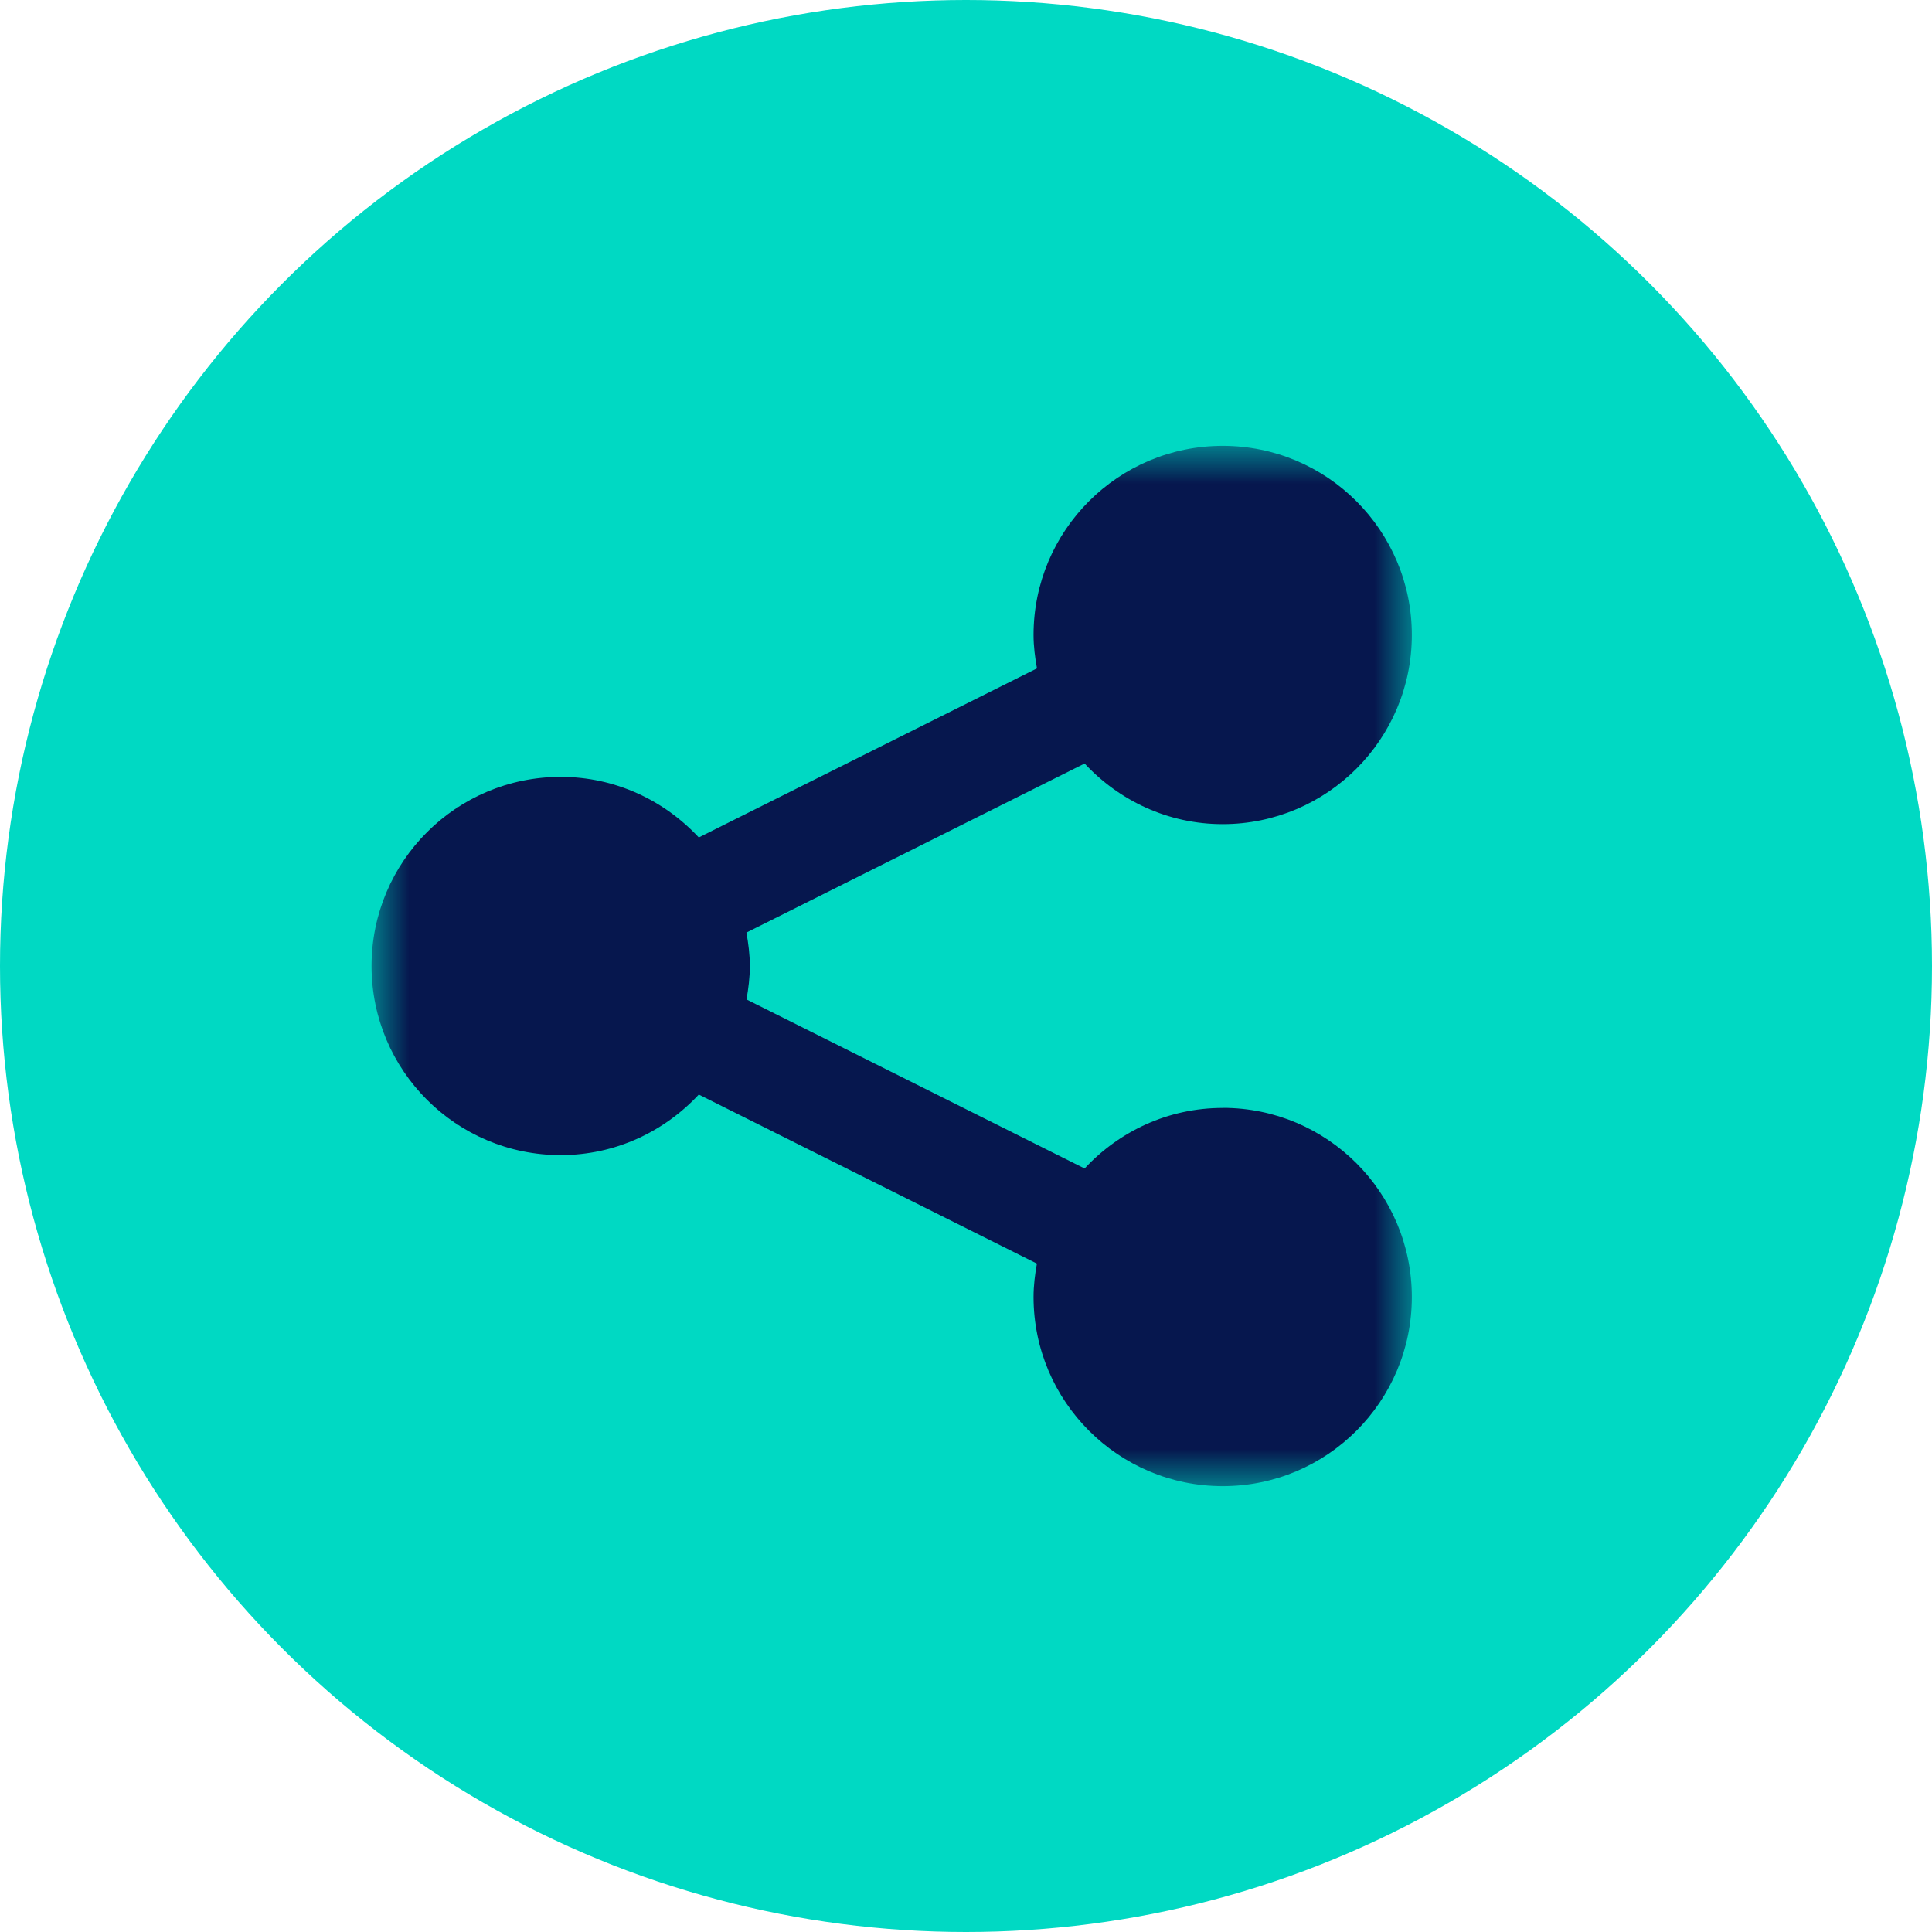
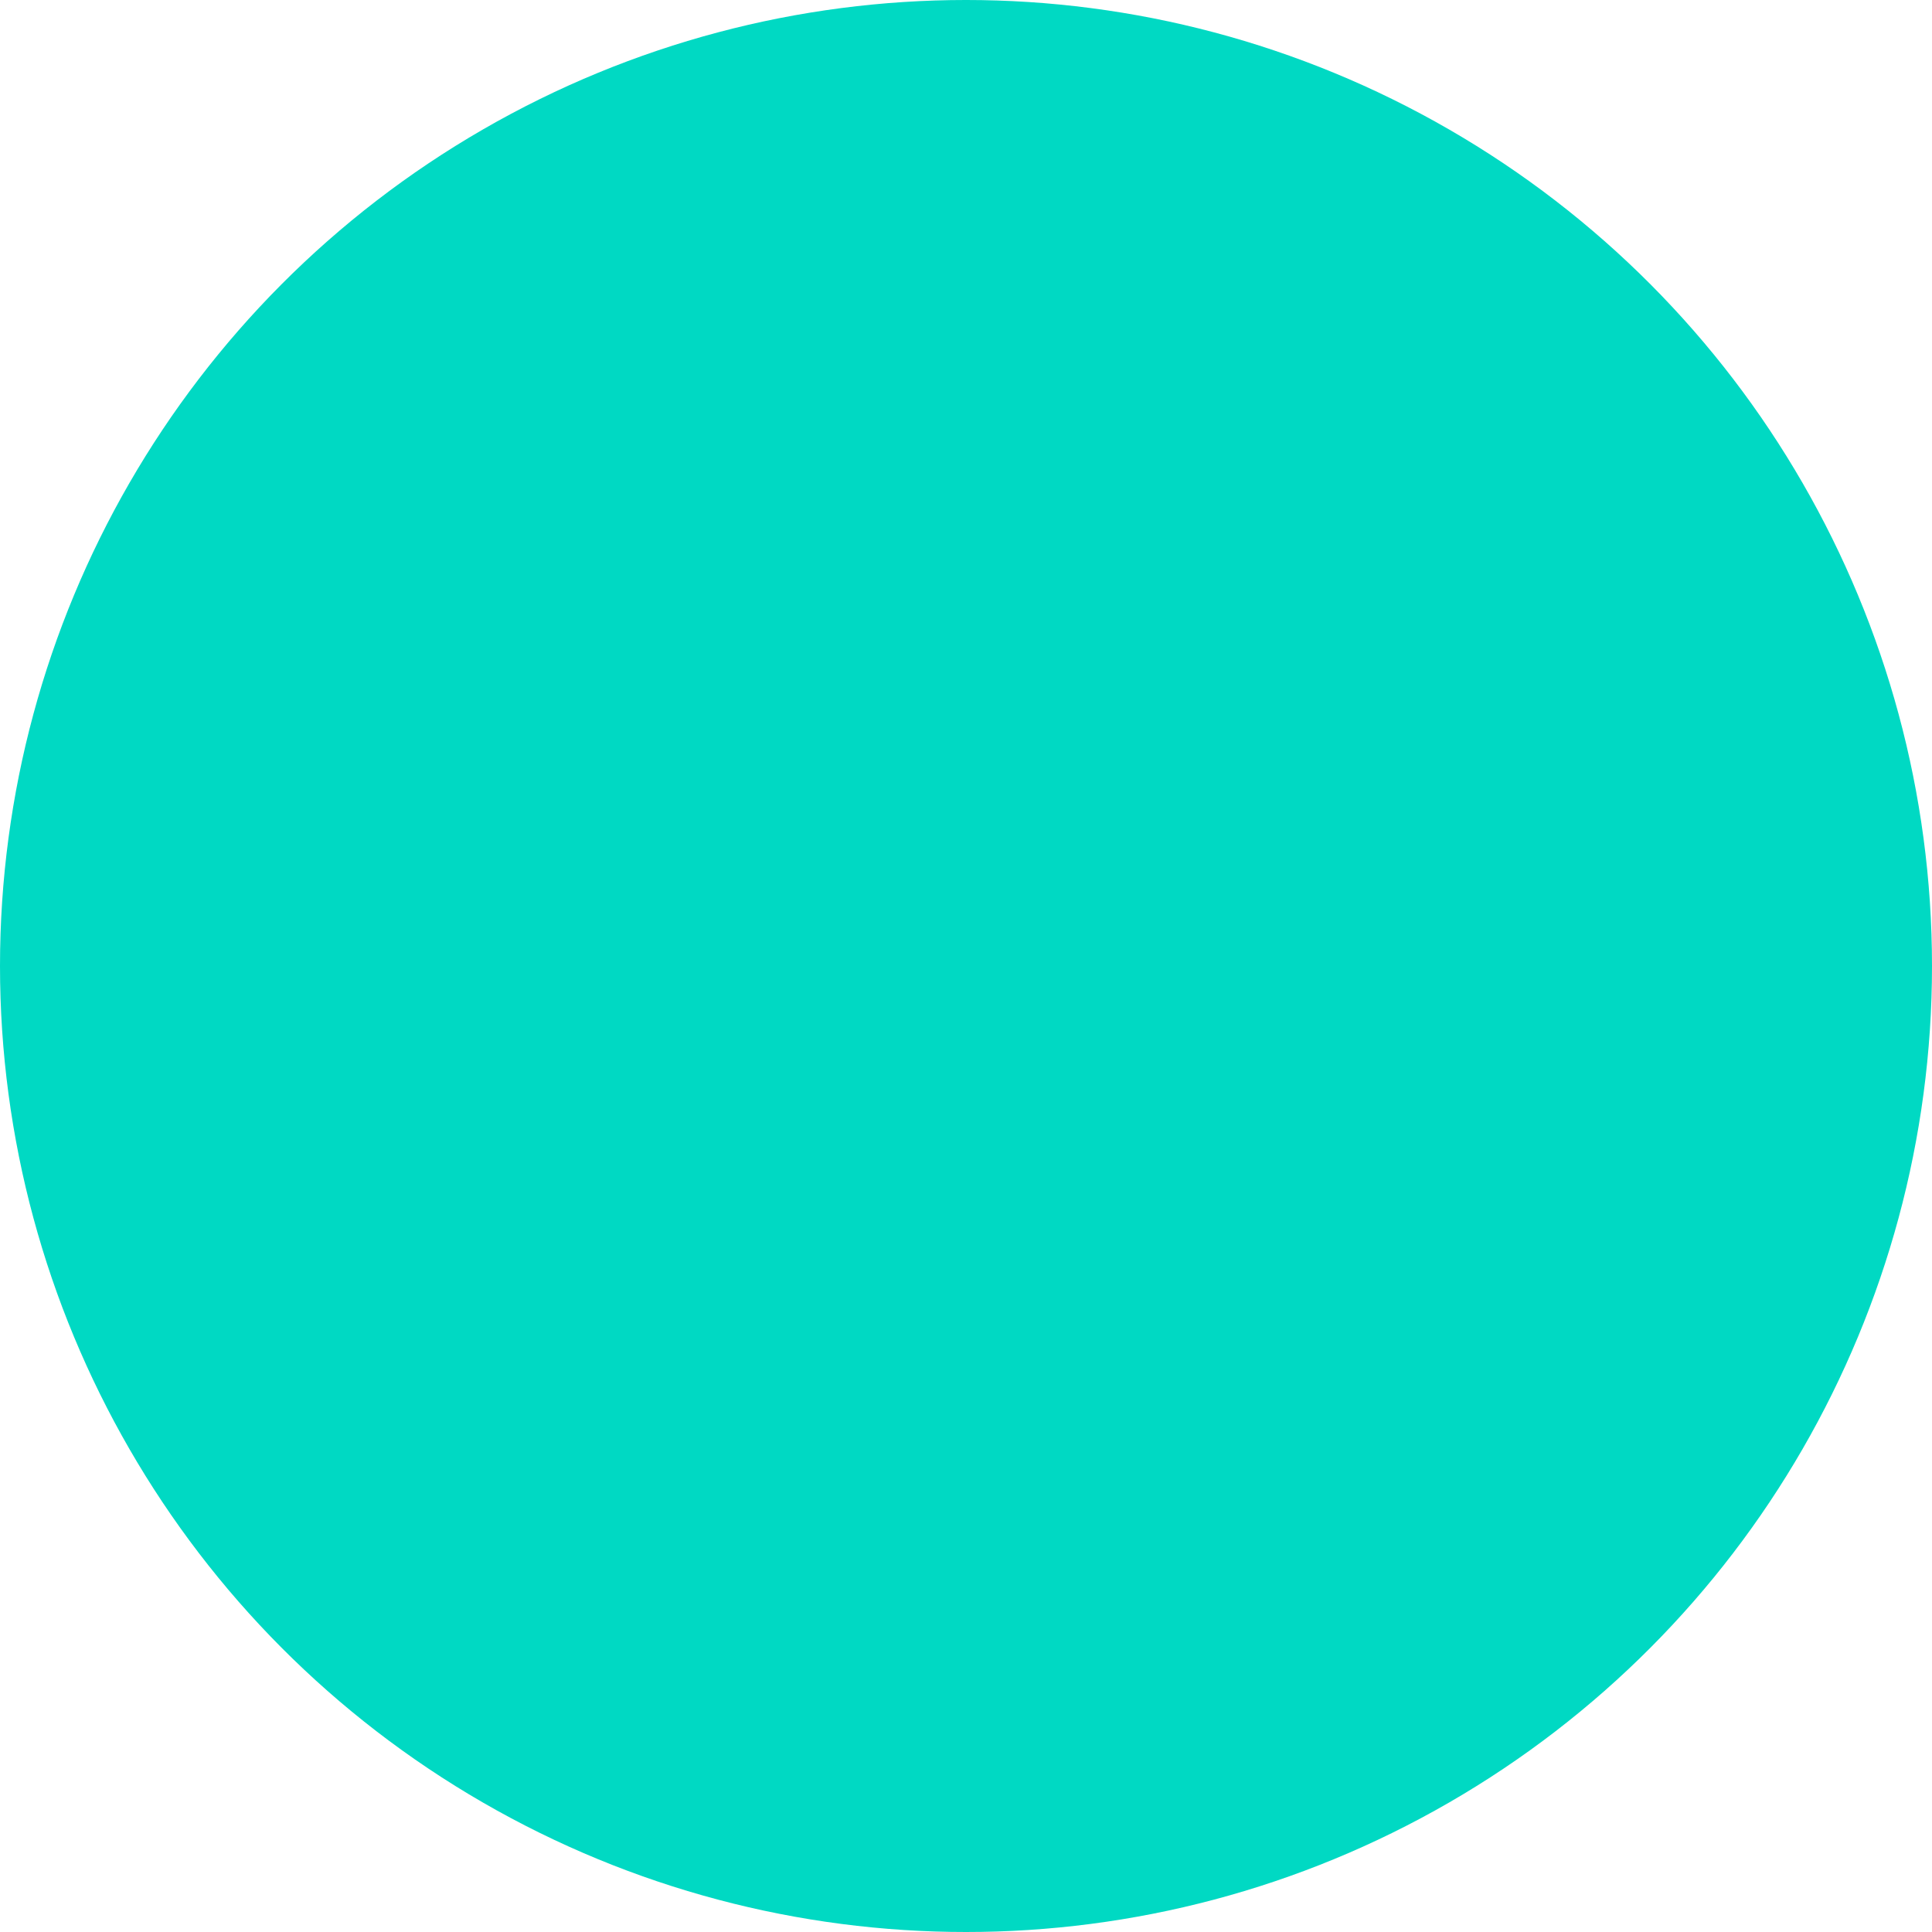
<svg xmlns="http://www.w3.org/2000/svg" xmlns:xlink="http://www.w3.org/1999/xlink" width="26" height="26" viewBox="0 0 26 26">
  <defs>
-     <path id="prefix__a" d="M0 0L14 0 14 14 0 14z" />
-   </defs>
+     </defs>
  <g fill="none" fill-rule="evenodd">
    <circle cx="13" cy="13" r="13" fill="#00D9C3" />
    <g transform="translate(5 6)">
      <mask id="prefix__b" fill="#fff">
        <use xlink:href="#prefix__a" />
      </mask>
-       <path fill="#06174E" d="M11.455 8.91c-.737 0-1.394.316-1.859.815L5.046 7.45c.026-.147.045-.296.045-.45 0-.154-.02-.303-.046-.45l4.551-2.275c.465.499 1.122.816 1.859.816C12.86 5.09 14 3.95 14 2.545S12.86 0 11.455 0c-1.407 0-2.546 1.14-2.546 2.545 0 .154.02.304.046.45L4.404 5.27c-.465-.499-1.123-.815-1.859-.815C1.14 4.455 0 5.594 0 7s1.14 2.545 2.545 2.545c.736 0 1.394-.316 1.859-.815l4.55 2.275c-.026.146-.045.296-.045.45C8.91 12.86 10.05 14 11.455 14S14 12.86 14 11.455c0-1.407-1.14-2.546-2.545-2.546" mask="url(#prefix__b)" />
    </g>
  </g>
</svg>